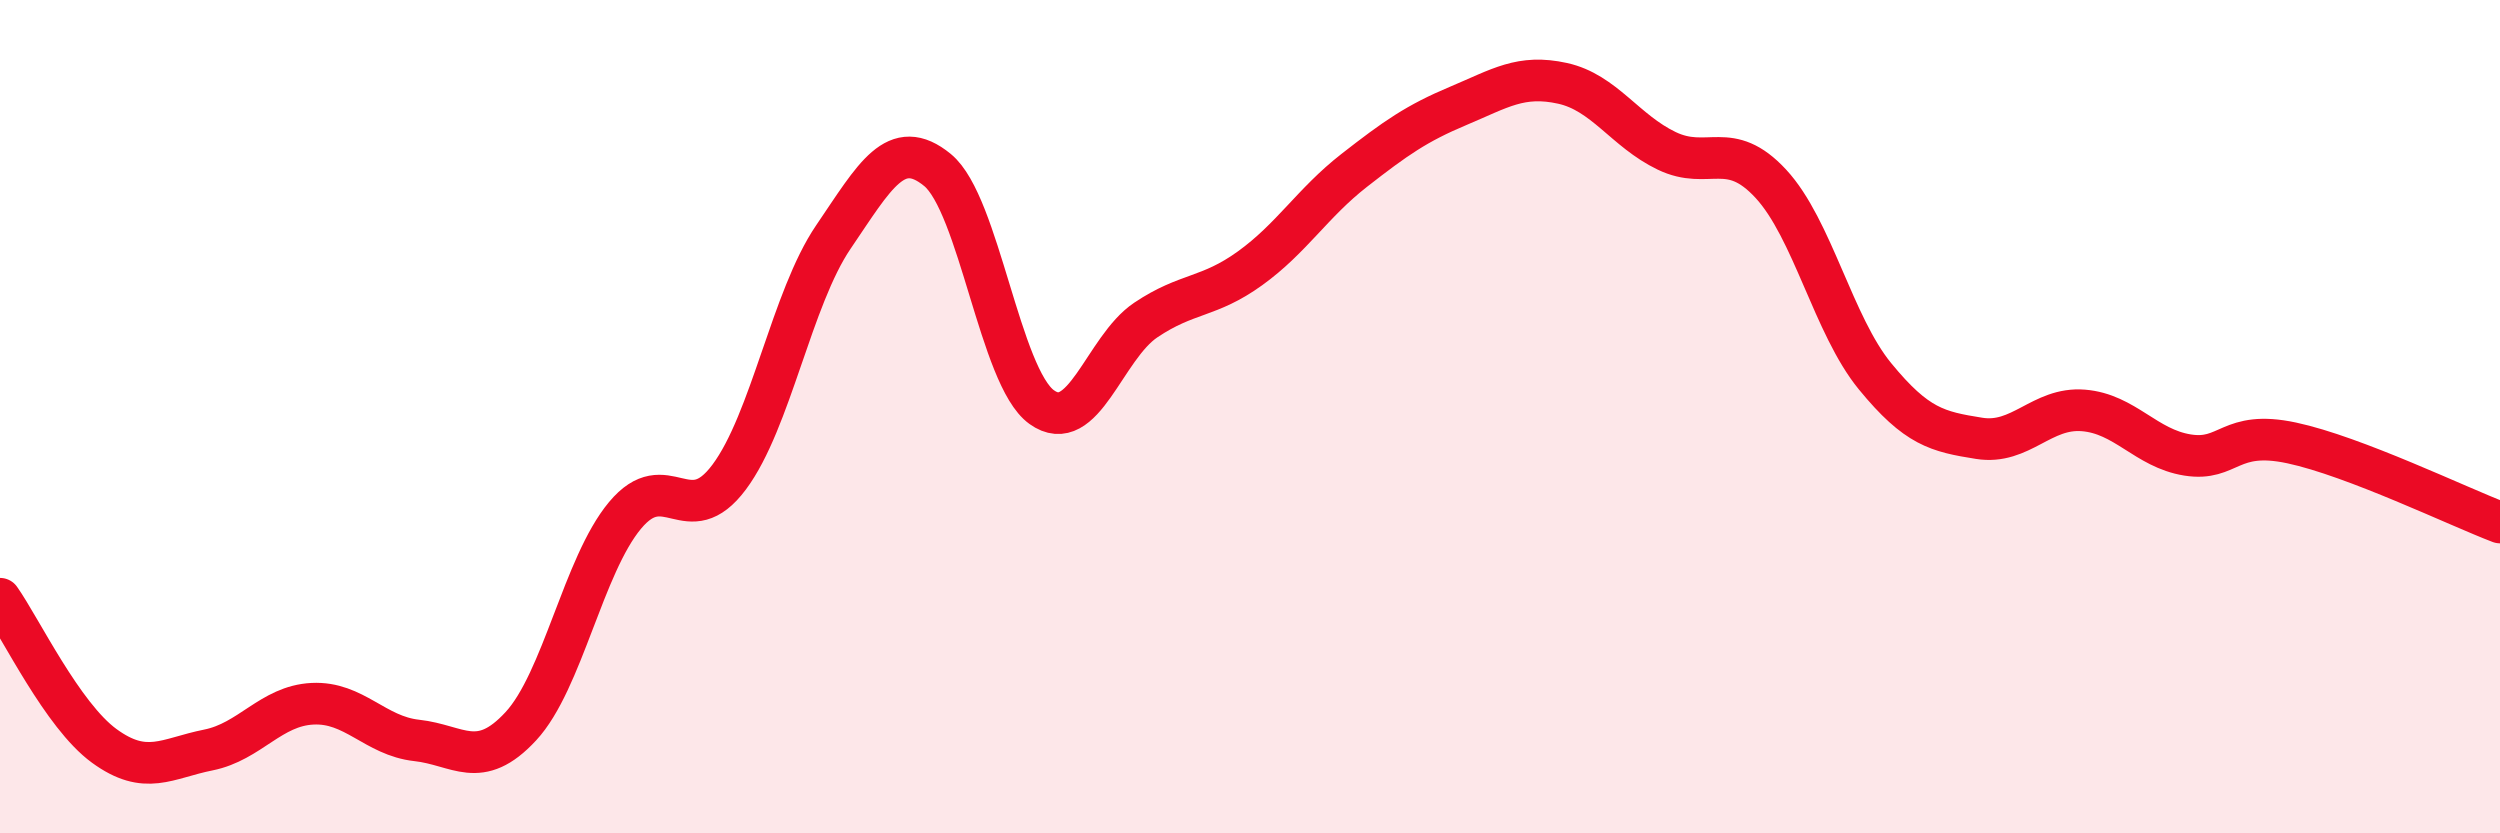
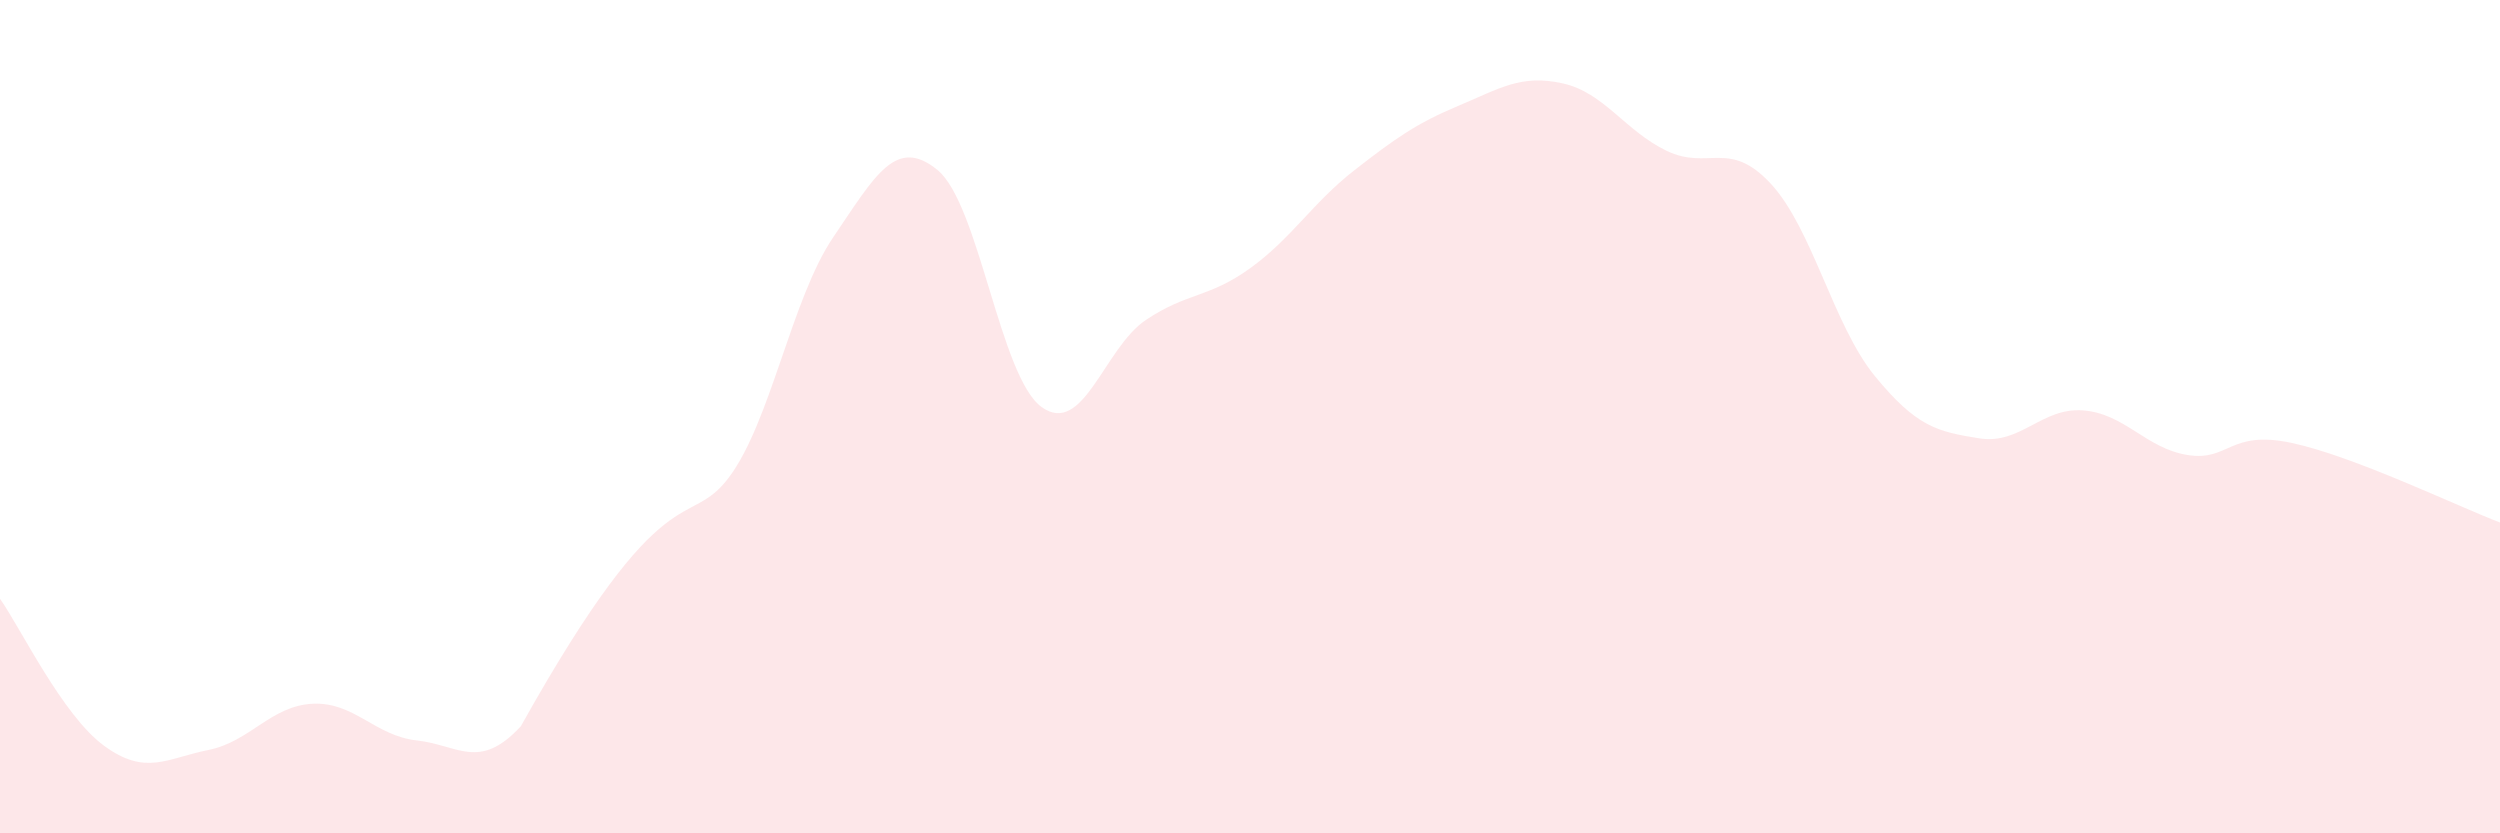
<svg xmlns="http://www.w3.org/2000/svg" width="60" height="20" viewBox="0 0 60 20">
-   <path d="M 0,14.37 C 0.5,15.08 1.5,17.17 2.5,17.9 C 3.5,18.63 4,18.2 5,18 C 6,17.8 6.5,16.94 7.5,16.89 C 8.5,16.84 9,17.66 10,17.77 C 11,17.88 11.5,18.51 12.5,17.43 C 13.5,16.35 14,13.57 15,12.37 C 16,11.17 16.5,12.79 17.5,11.45 C 18.5,10.11 19,7.16 20,5.69 C 21,4.22 21.5,3.26 22.5,4.08 C 23.5,4.9 24,9.05 25,9.77 C 26,10.49 26.5,8.35 27.5,7.68 C 28.5,7.01 29,7.16 30,6.44 C 31,5.72 31.5,4.87 32.5,4.09 C 33.5,3.31 34,2.96 35,2.54 C 36,2.12 36.5,1.78 37.5,2 C 38.5,2.22 39,3.14 40,3.62 C 41,4.1 41.5,3.33 42.5,4.41 C 43.5,5.49 44,7.81 45,9.03 C 46,10.25 46.5,10.36 47.5,10.52 C 48.5,10.68 49,9.77 50,9.85 C 51,9.93 51.5,10.76 52.5,10.92 C 53.5,11.08 53.5,10.31 55,10.63 C 56.5,10.95 59,12.16 60,12.54L60 20L0 20Z" fill="#EB0A25" opacity="0.1" stroke-linecap="round" stroke-linejoin="round" />
-   <path d="M 0,14.37 C 0.5,15.08 1.5,17.17 2.5,17.9 C 3.5,18.63 4,18.2 5,18 C 6,17.8 6.5,16.94 7.5,16.89 C 8.5,16.84 9,17.66 10,17.77 C 11,17.88 11.5,18.51 12.5,17.43 C 13.5,16.35 14,13.57 15,12.37 C 16,11.17 16.5,12.79 17.5,11.45 C 18.5,10.11 19,7.16 20,5.69 C 21,4.22 21.5,3.26 22.5,4.08 C 23.5,4.9 24,9.05 25,9.77 C 26,10.49 26.5,8.35 27.5,7.68 C 28.5,7.01 29,7.16 30,6.44 C 31,5.72 31.5,4.87 32.5,4.09 C 33.5,3.31 34,2.96 35,2.54 C 36,2.12 36.5,1.78 37.5,2 C 38.5,2.22 39,3.14 40,3.62 C 41,4.1 41.5,3.33 42.5,4.41 C 43.5,5.49 44,7.81 45,9.03 C 46,10.25 46.5,10.36 47.5,10.52 C 48.5,10.68 49,9.77 50,9.85 C 51,9.93 51.5,10.76 52.5,10.92 C 53.5,11.08 53.5,10.31 55,10.63 C 56.5,10.95 59,12.16 60,12.54" stroke="#EB0A25" stroke-width="1" fill="none" stroke-linecap="round" stroke-linejoin="round" />
+   <path d="M 0,14.37 C 0.5,15.08 1.5,17.17 2.5,17.9 C 3.5,18.63 4,18.2 5,18 C 6,17.8 6.5,16.94 7.5,16.89 C 8.5,16.84 9,17.66 10,17.77 C 11,17.88 11.5,18.51 12.5,17.43 C 16,11.17 16.5,12.79 17.5,11.45 C 18.5,10.11 19,7.16 20,5.69 C 21,4.22 21.5,3.26 22.5,4.08 C 23.5,4.9 24,9.05 25,9.77 C 26,10.49 26.5,8.35 27.5,7.68 C 28.5,7.01 29,7.16 30,6.44 C 31,5.72 31.5,4.87 32.5,4.09 C 33.5,3.31 34,2.96 35,2.54 C 36,2.12 36.5,1.78 37.5,2 C 38.5,2.22 39,3.14 40,3.62 C 41,4.1 41.5,3.33 42.5,4.41 C 43.5,5.49 44,7.81 45,9.03 C 46,10.25 46.5,10.36 47.5,10.52 C 48.5,10.68 49,9.77 50,9.85 C 51,9.93 51.5,10.76 52.5,10.92 C 53.5,11.08 53.5,10.31 55,10.63 C 56.5,10.95 59,12.16 60,12.54L60 20L0 20Z" fill="#EB0A25" opacity="0.1" stroke-linecap="round" stroke-linejoin="round" />
</svg>